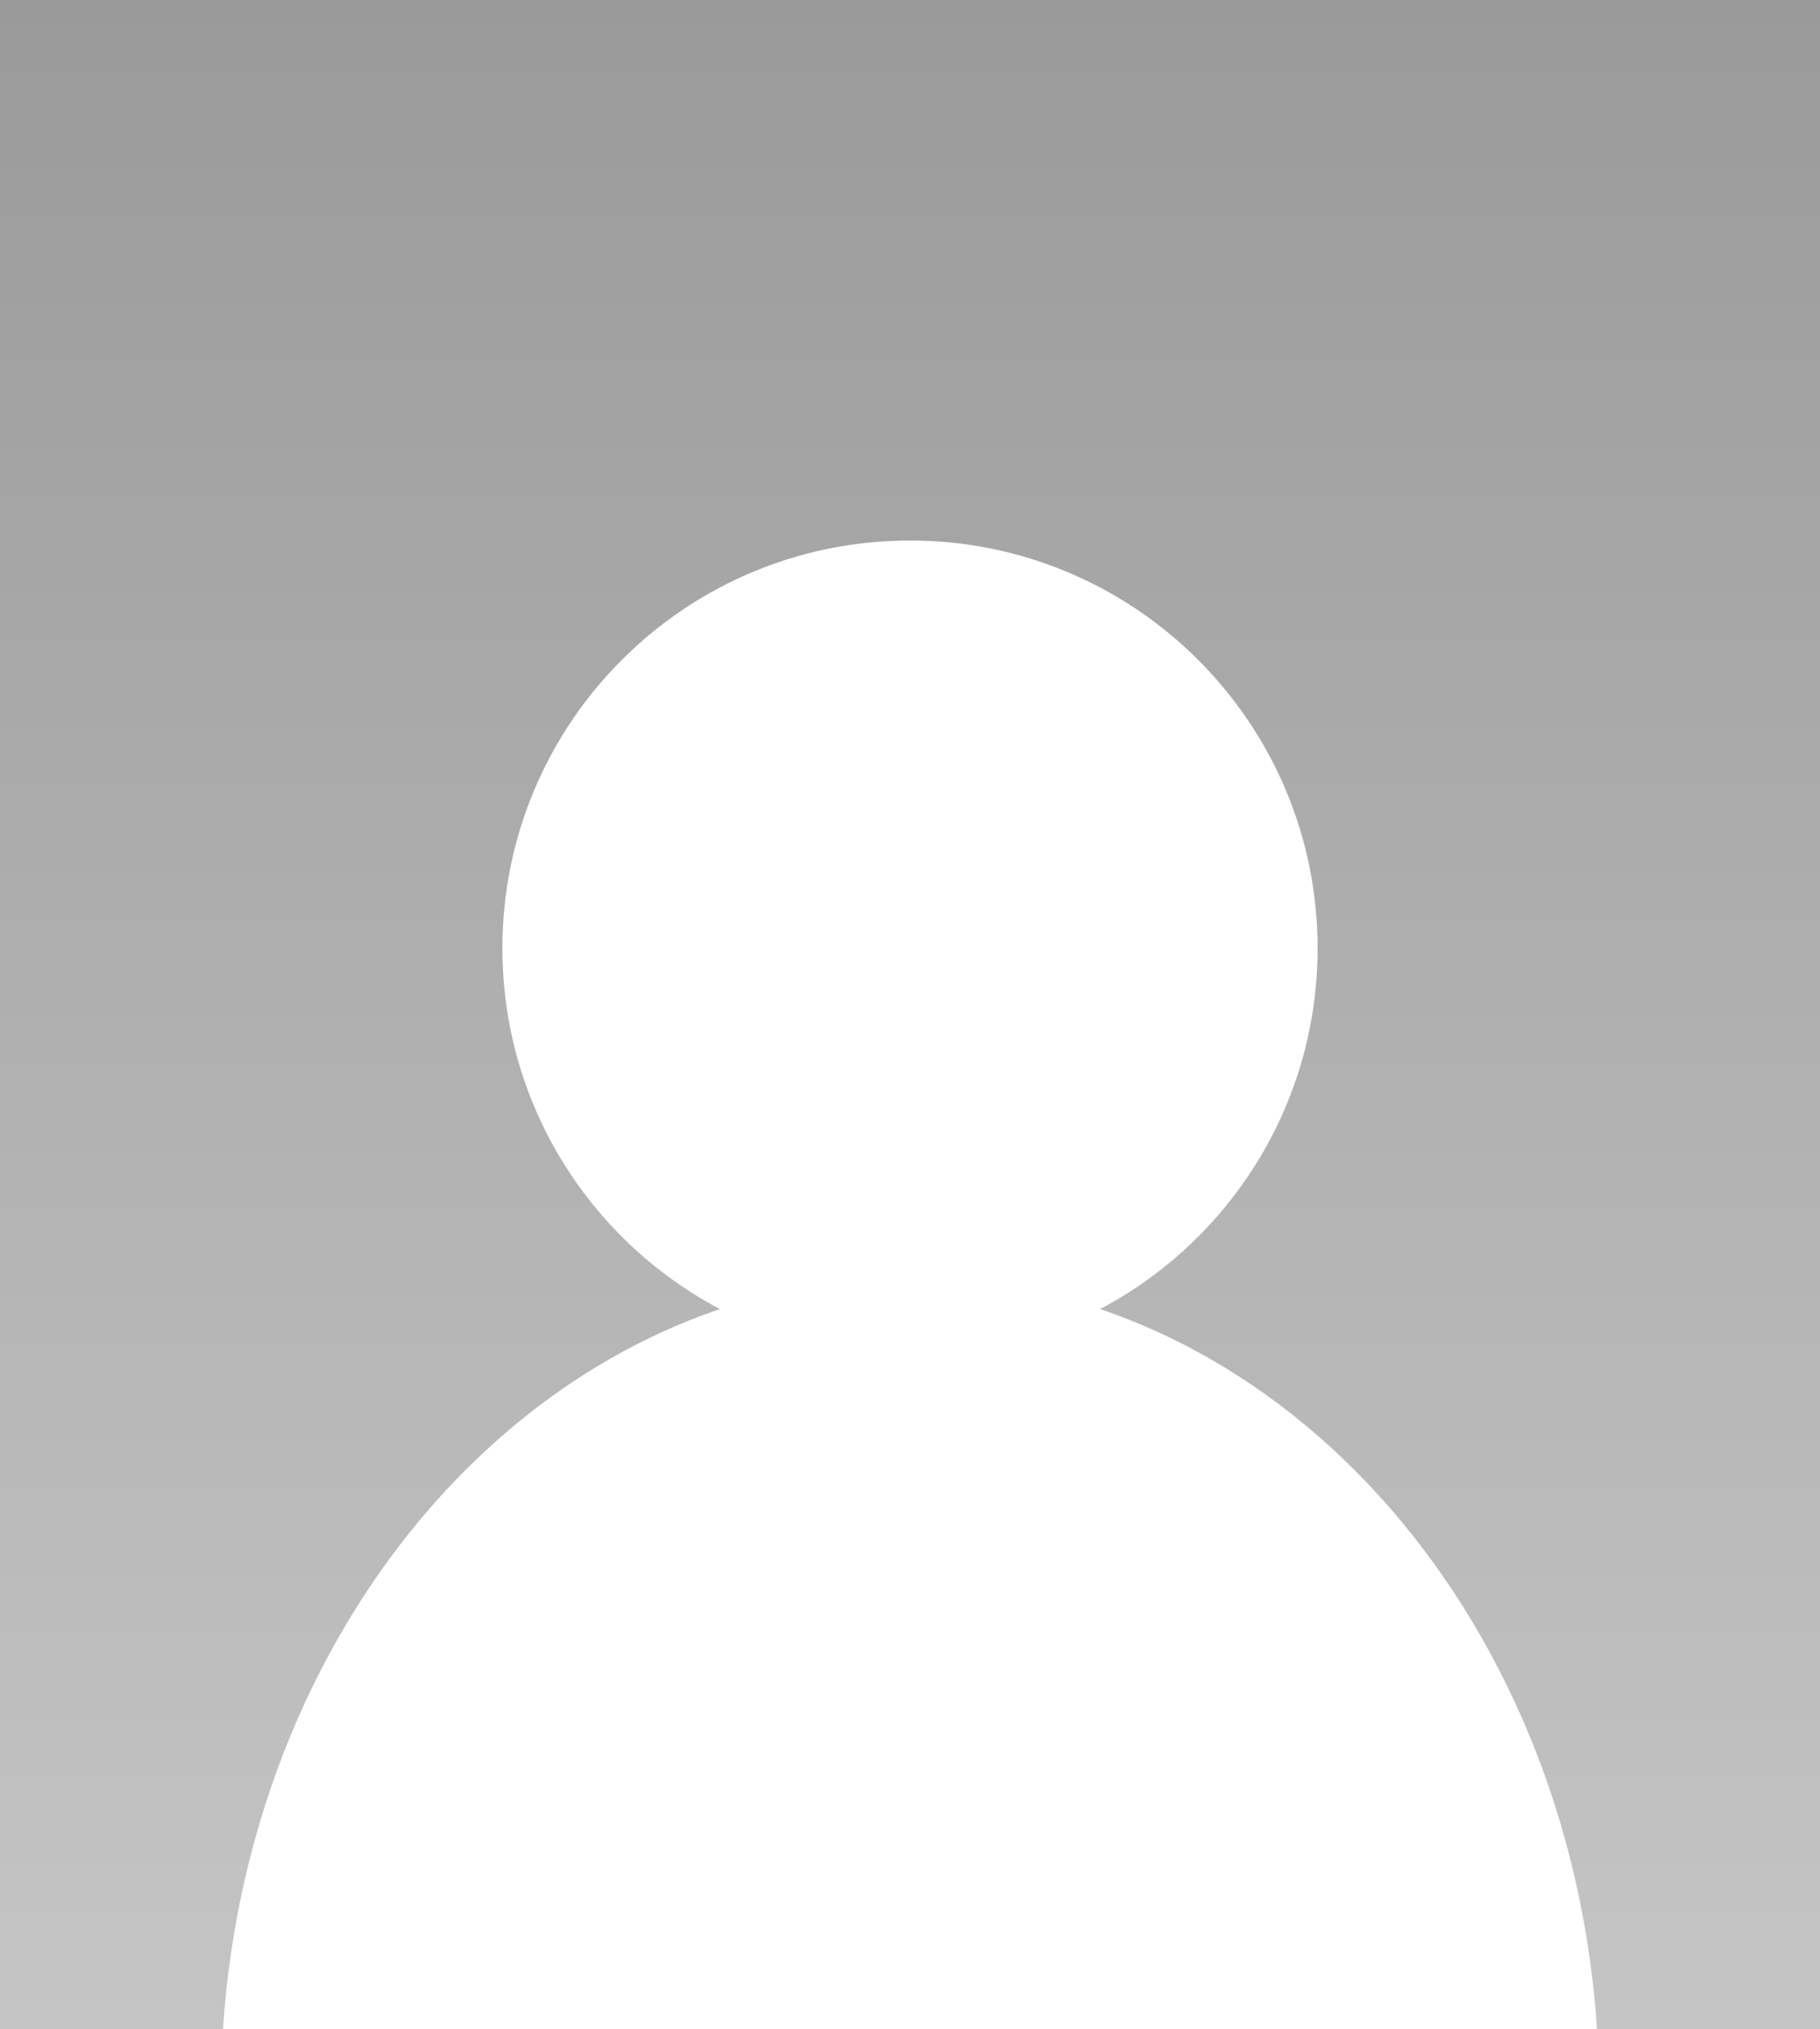
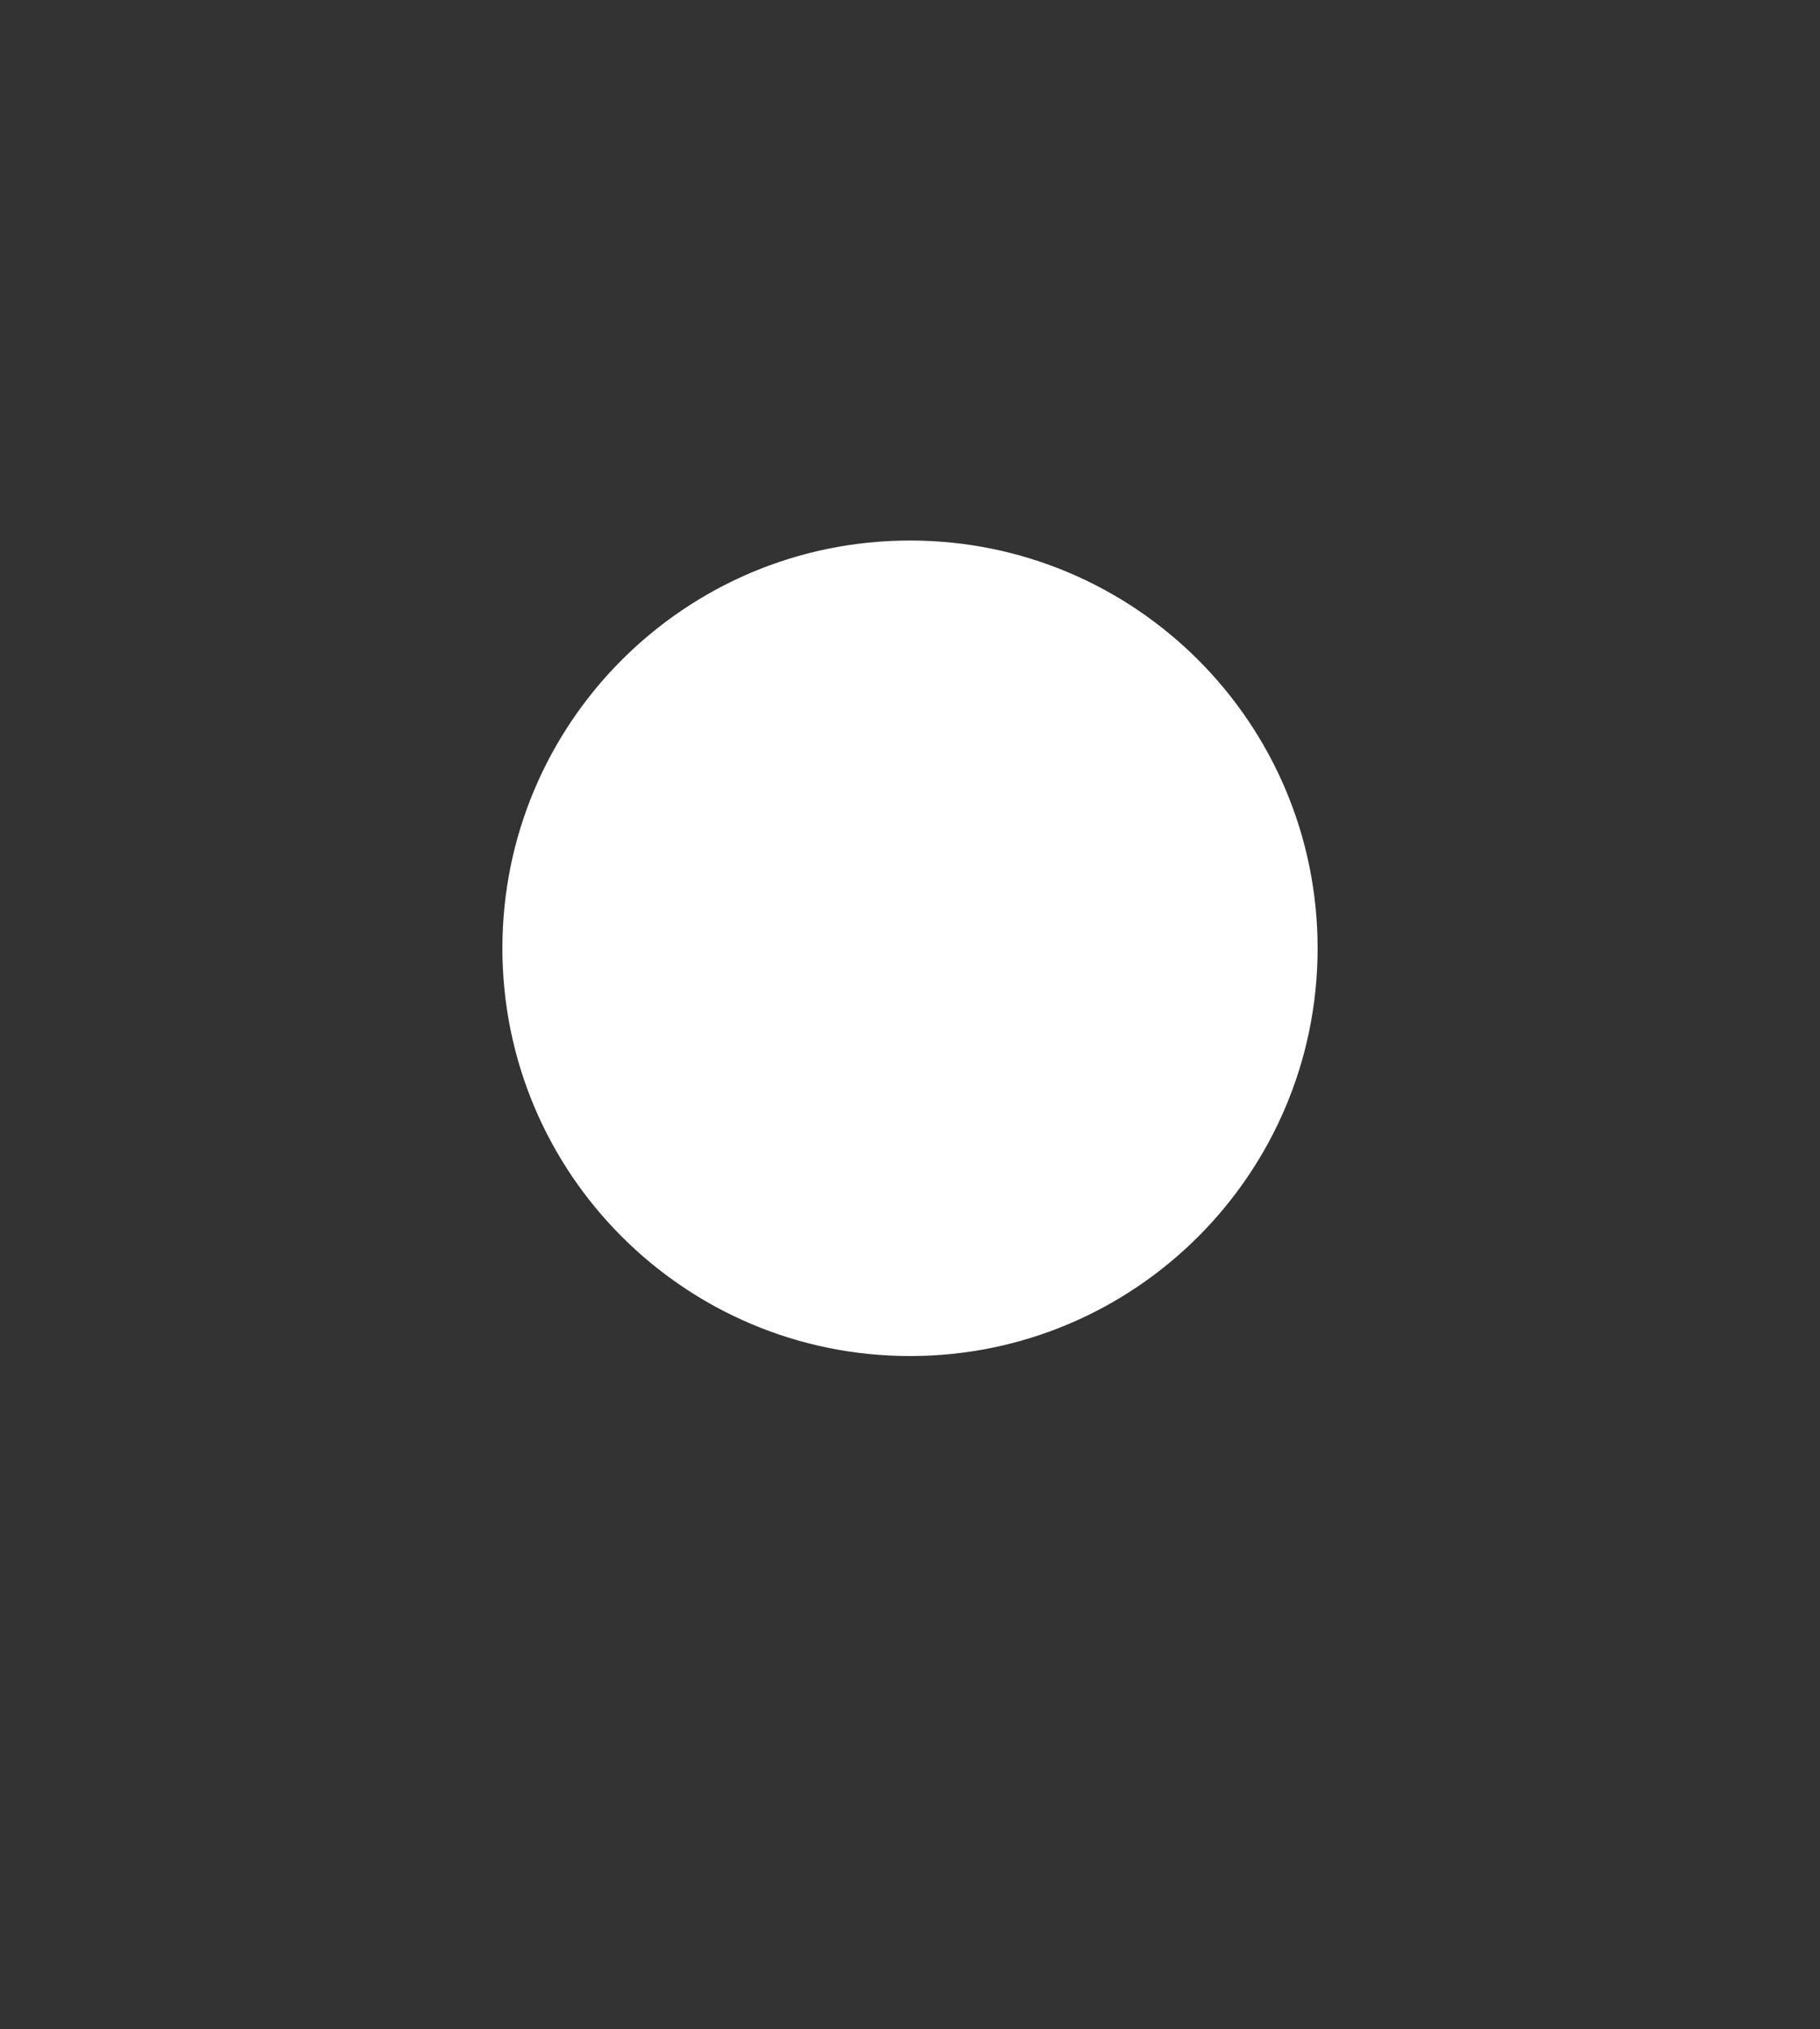
<svg xmlns="http://www.w3.org/2000/svg" version="1.1" id="Layer_4" x="0px" y="0px" width="480px" height="535px" viewBox="0 0 480 535" enable-background="new 0 0 480 535" xml:space="preserve">
  <rect x="0" y="0" width="480" height="535" fill="#333333" stroke="none" />
  <g id="Layer_3">
    <linearGradient id="SVGID_1_" gradientUnits="userSpaceOnUse" x1="240" y1="535" x2="240" y2="4.882812e-04">
      <stop offset="0" style="stop-color:#C5C5C5" />
      <stop offset="1" style="stop-color:#9A9A9A" />
    </linearGradient>
-     <rect fill="url(#SVGID_1_)" width="480" height="535" />
  </g>
  <g id="Layer_2">
    <path fill="#FFFFFF" d="M347.5,250c0,59.375-48.125,107.5-107.5,107.5c-59.375,0-107.5-48.125-107.5-107.5   c0-59.375,48.125-107.5,107.5-107.5C299.375,142.5,347.5,190.625,347.5,250z" />
-     <path fill="#FFFFFF" d="M421.194,535C413.917,424.125,335.575,336.834,240,336.834c-95.576,0-173.917,87.291-181.194,198.166   H421.194z" />
  </g>
</svg>